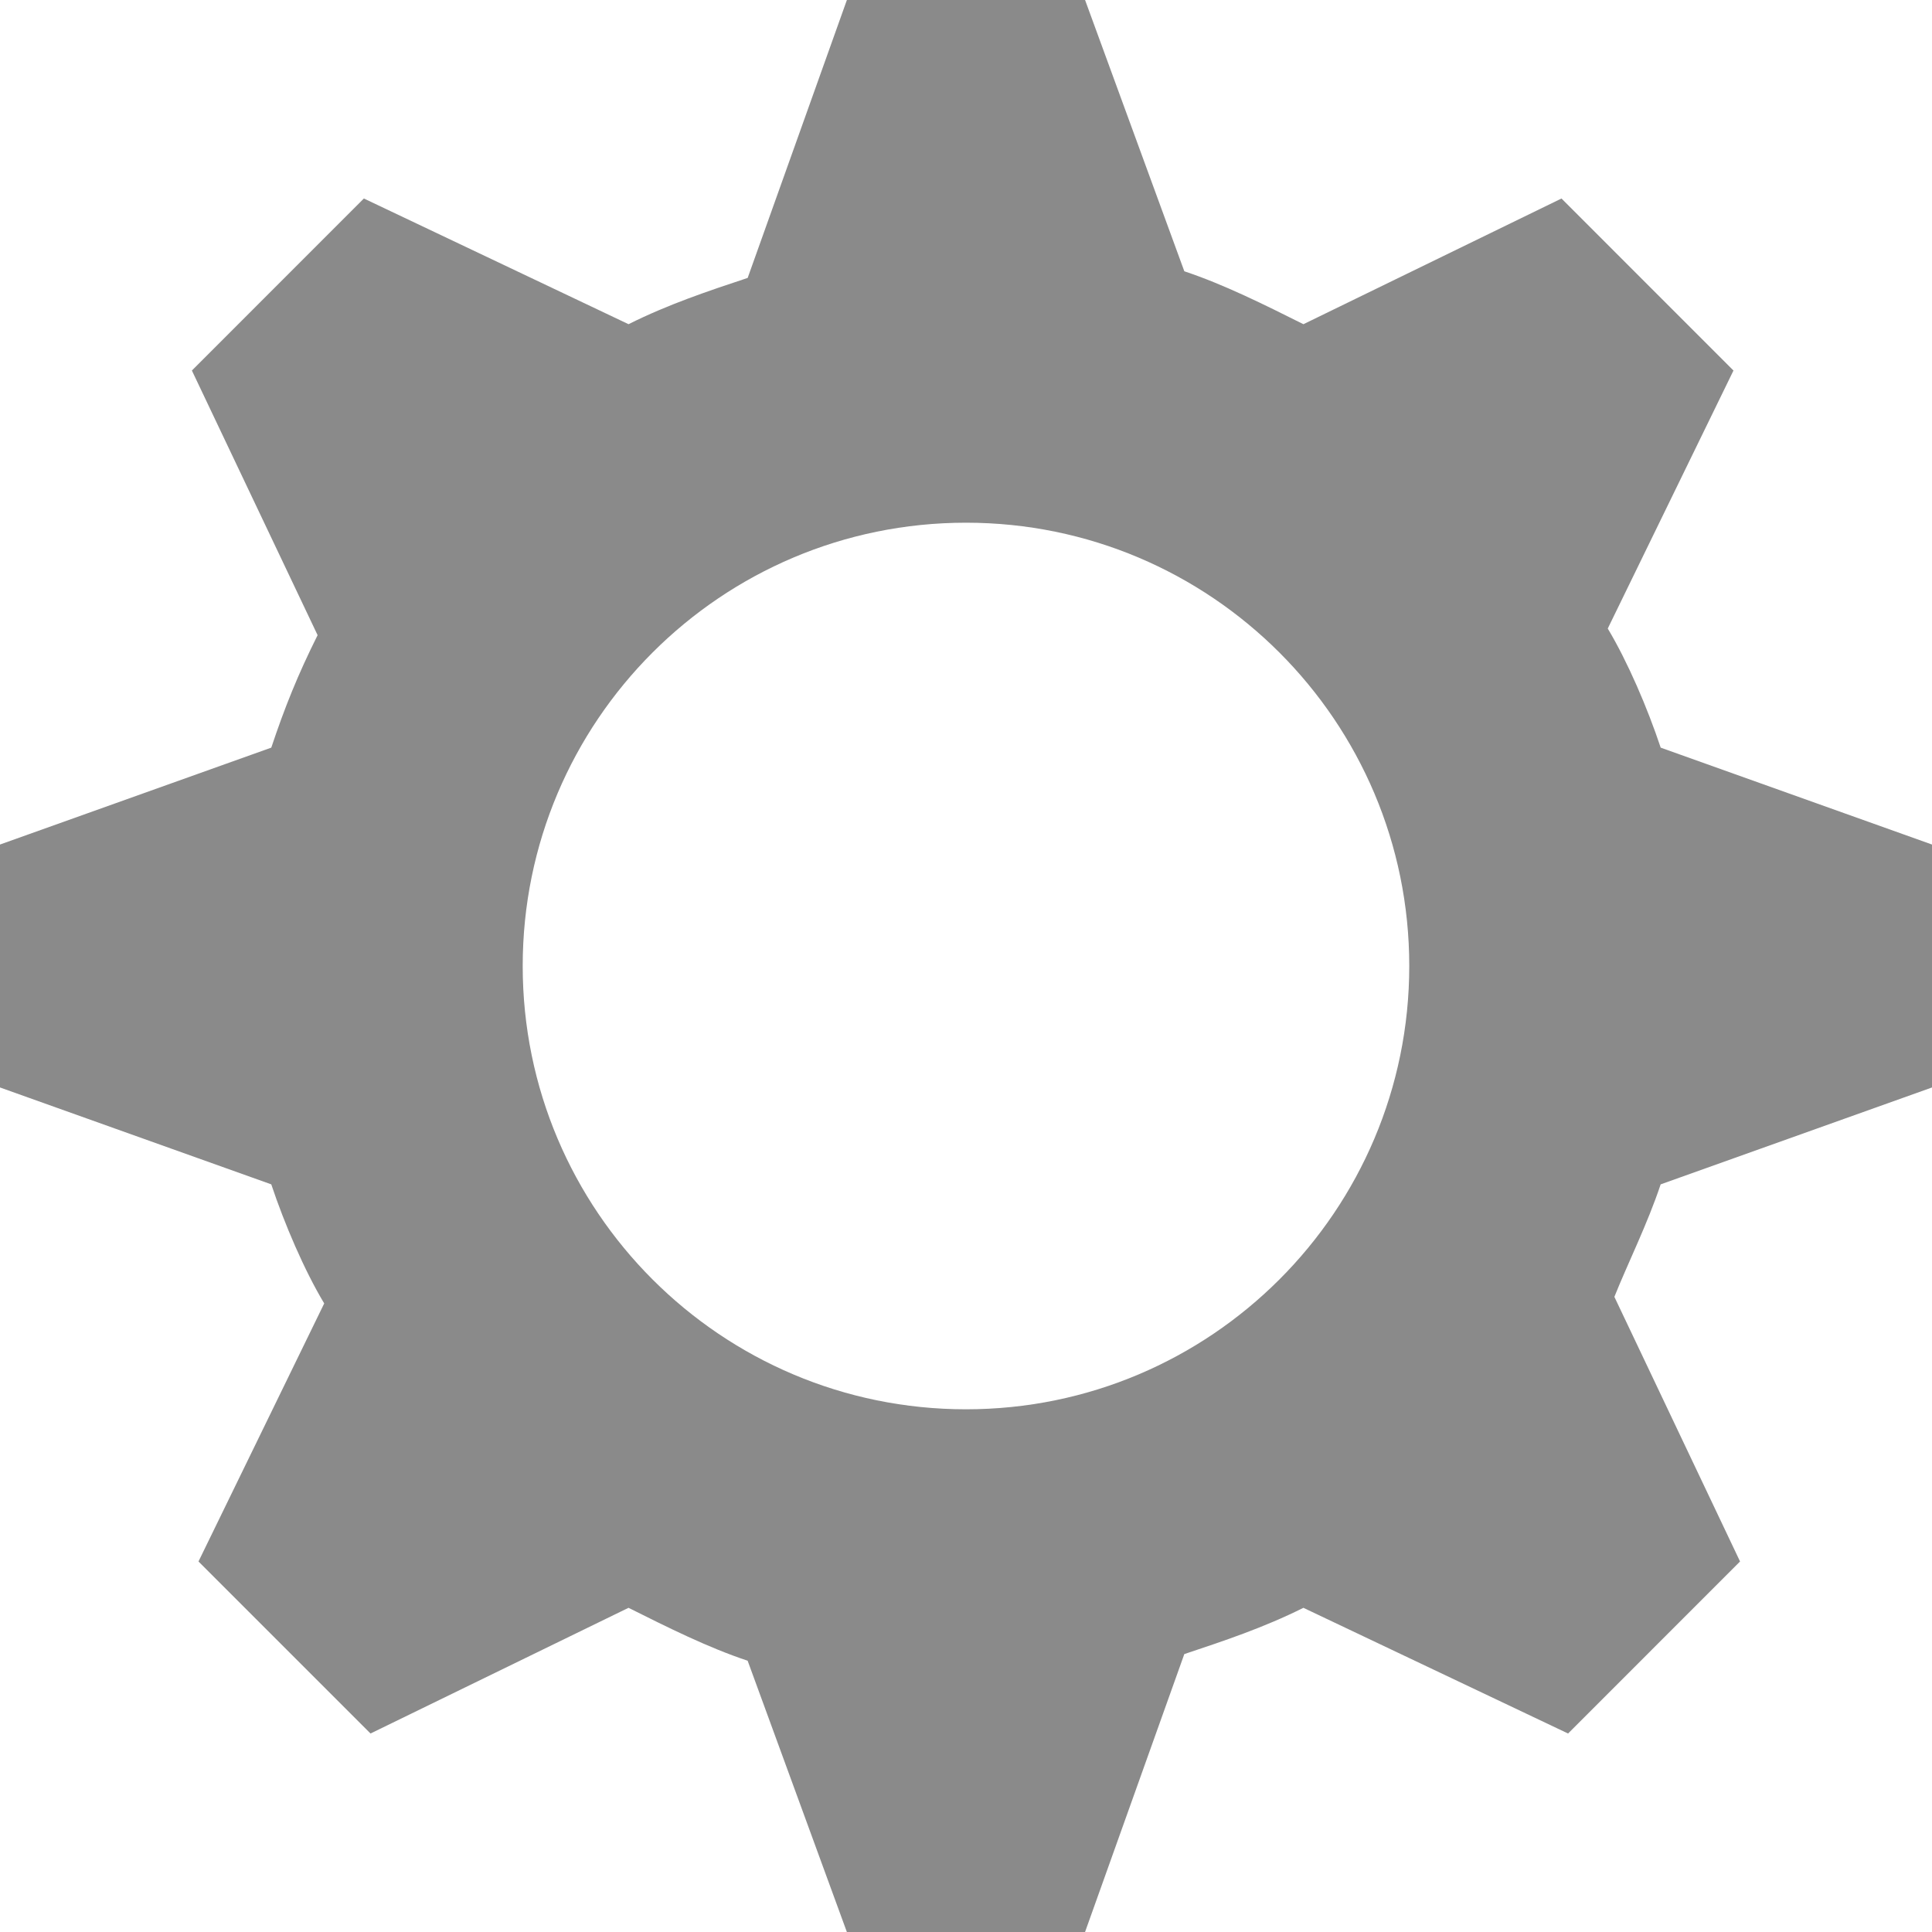
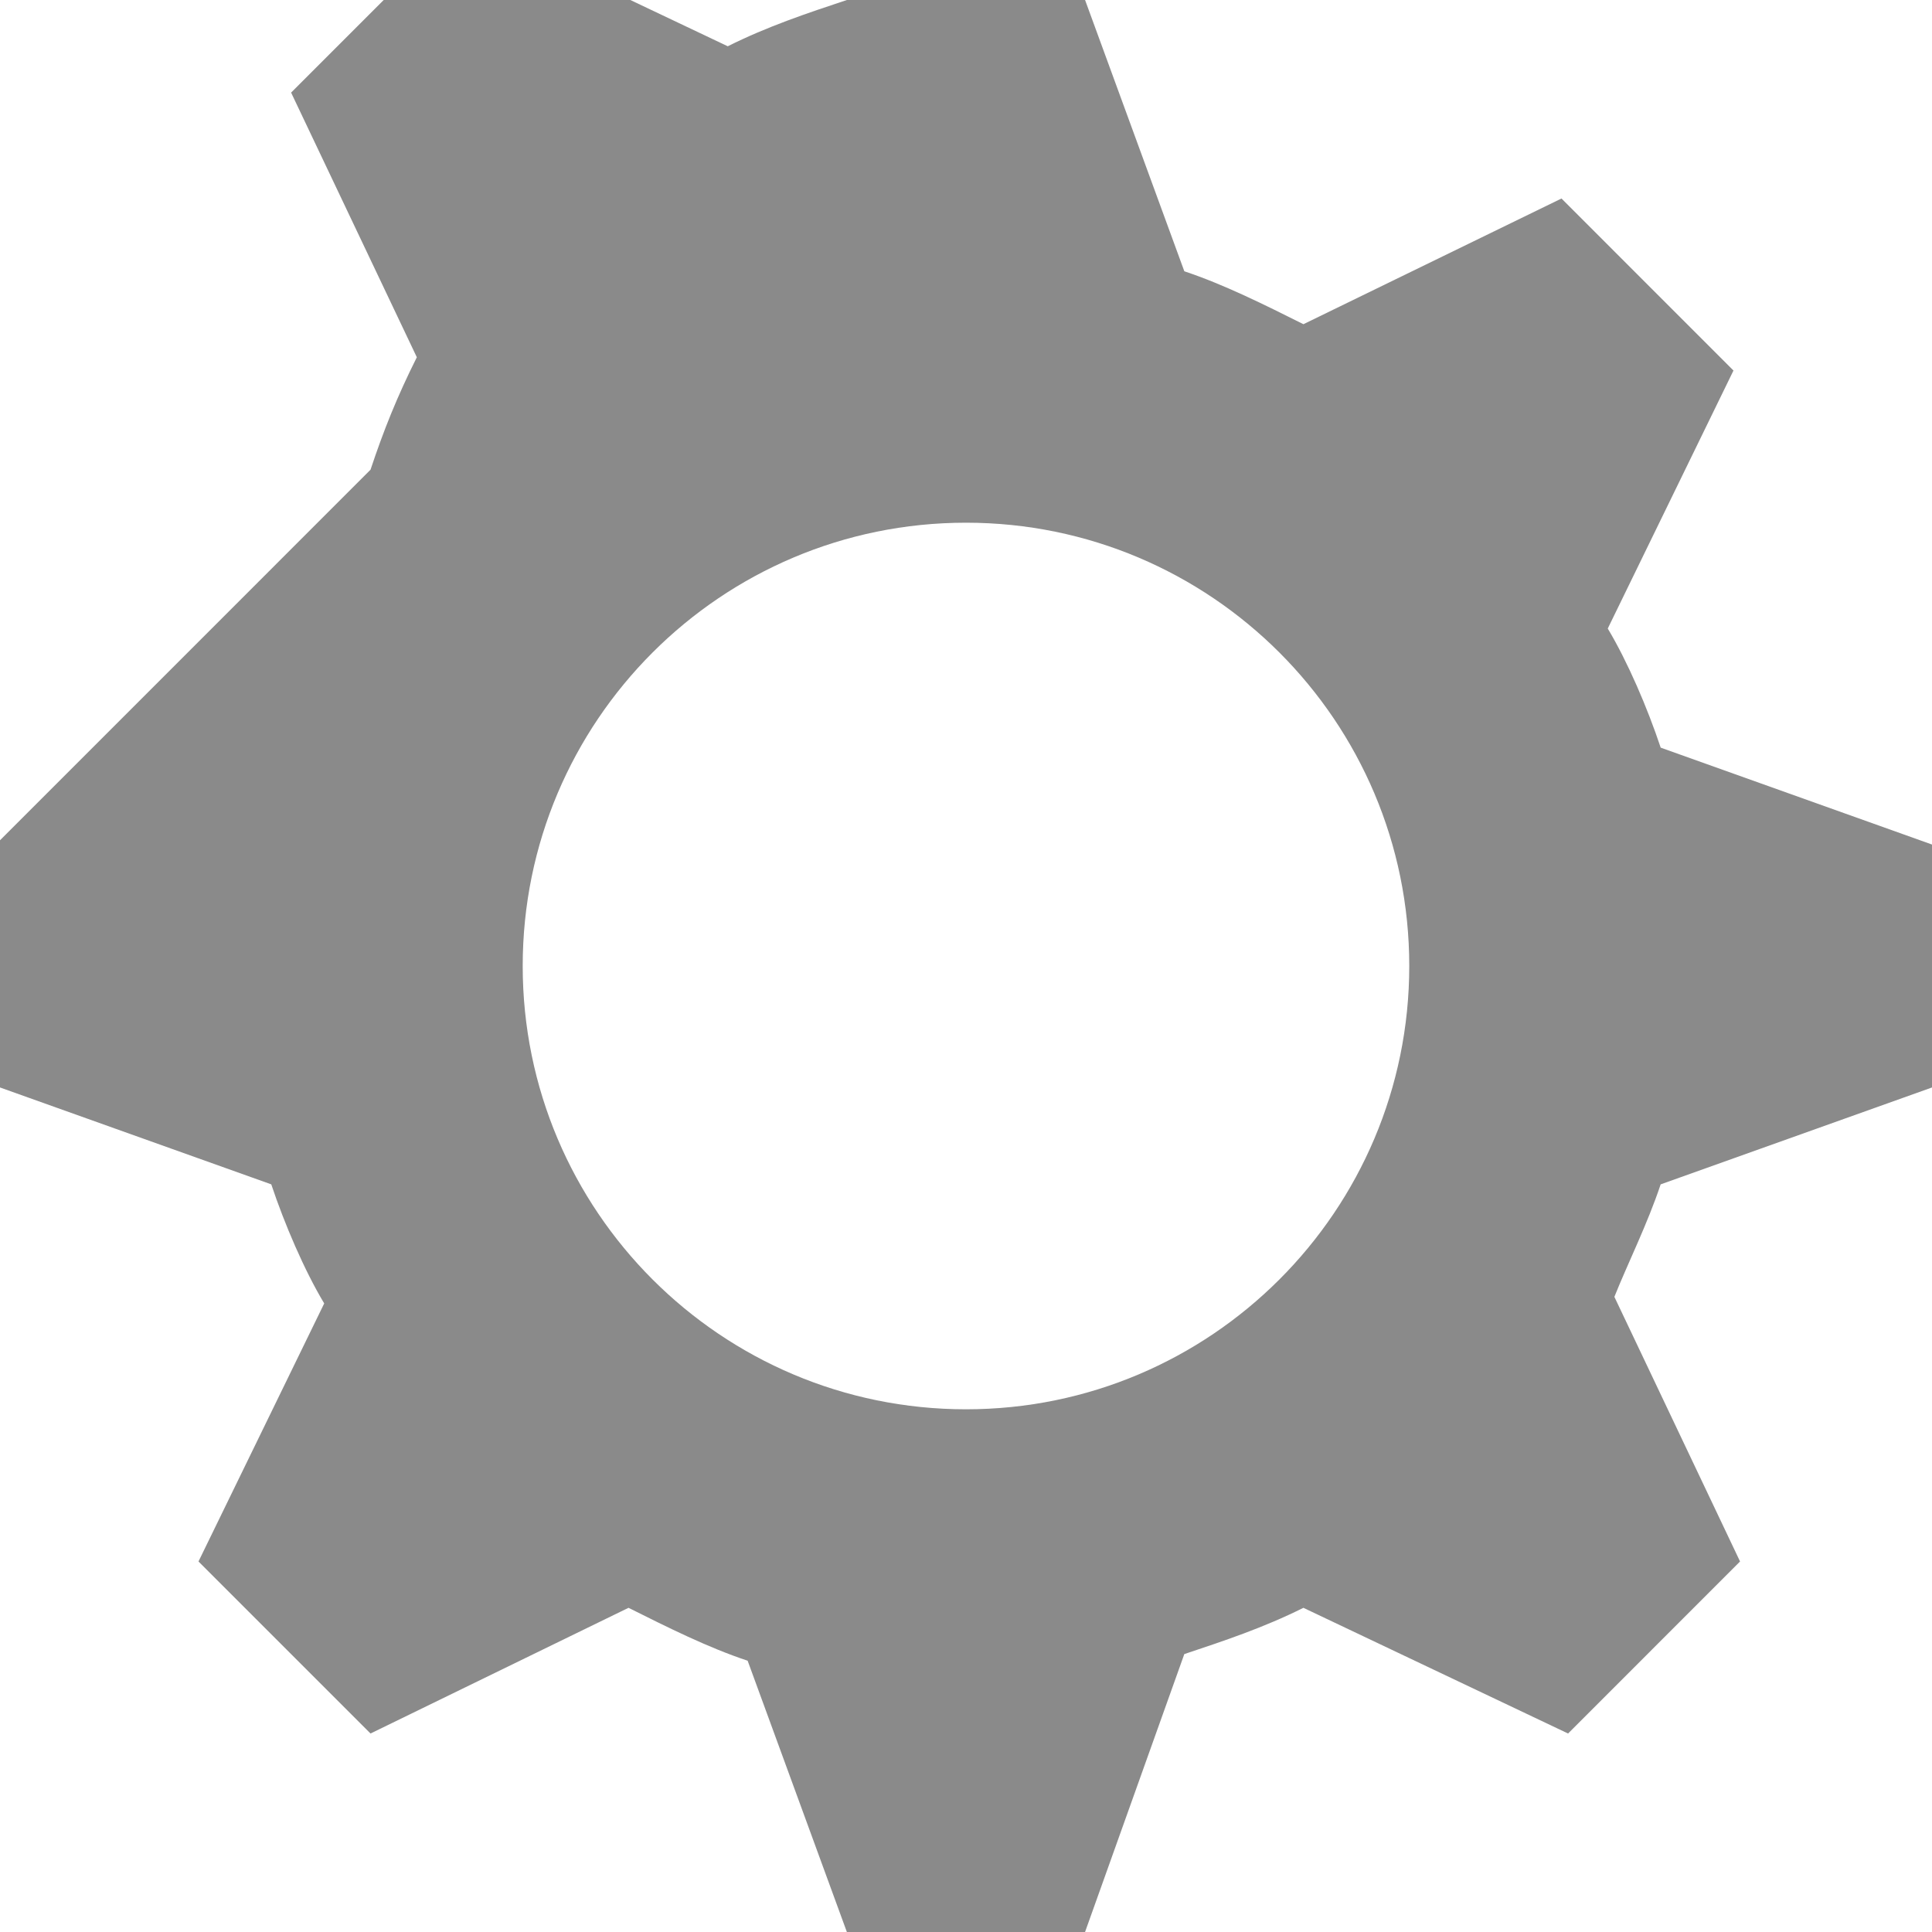
<svg xmlns="http://www.w3.org/2000/svg" id="Ebene_1" width="100" height="100" viewBox="0 0 100 100">
  <defs>
    <style>.cls-1{fill:#8a8a8a;}</style>
  </defs>
-   <path class="cls-1" d="M85.957,61.302l14.385-5.137v-12.33l-14.385-5.137c-.683-2.054-1.712-4.451-2.74-6.165l6.507-13.354-8.902-8.904-13.357,6.506c-2.055-1.027-4.109-2.055-6.164-2.739L56.163,0h-12.328l-5.136,14.385c-2.057.683-4.112,1.368-6.166,2.395l-13.699-6.506-8.902,8.904,6.507,13.698c-1.028,2.055-1.712,3.767-2.397,5.821L-.342,43.835v12.33l14.383,5.137c.686,2.055,1.712,4.451,2.74,6.163l-6.507,13.357,8.904,8.904,13.354-6.506c2.055,1.027,4.109,2.055,6.166,2.739l5.136,14.041h12.328l5.138-14.385c2.055-.685,4.109-1.368,6.164-2.395l13.699,6.506,8.902-8.904-6.505-13.698c.683-1.712,1.712-3.767,2.395-5.821ZM27.055,50c0-12.671,10.273-22.945,22.944-22.945s22.944,10.274,22.944,22.945-10.273,22.945-22.944,22.945-22.944-10.274-22.944-22.945Z" />
+   <path class="cls-1" d="M85.957,61.302l14.385-5.137v-12.33l-14.385-5.137c-.683-2.054-1.712-4.451-2.74-6.165l6.507-13.354-8.902-8.904-13.357,6.506c-2.055-1.027-4.109-2.055-6.164-2.739L56.163,0h-12.328c-2.057.683-4.112,1.368-6.166,2.395l-13.699-6.506-8.902,8.904,6.507,13.698c-1.028,2.055-1.712,3.767-2.397,5.821L-.342,43.835v12.33l14.383,5.137c.686,2.055,1.712,4.451,2.74,6.163l-6.507,13.357,8.904,8.904,13.354-6.506c2.055,1.027,4.109,2.055,6.166,2.739l5.136,14.041h12.328l5.138-14.385c2.055-.685,4.109-1.368,6.164-2.395l13.699,6.506,8.902-8.904-6.505-13.698c.683-1.712,1.712-3.767,2.395-5.821ZM27.055,50c0-12.671,10.273-22.945,22.944-22.945s22.944,10.274,22.944,22.945-10.273,22.945-22.944,22.945-22.944-10.274-22.944-22.945Z" />
</svg>